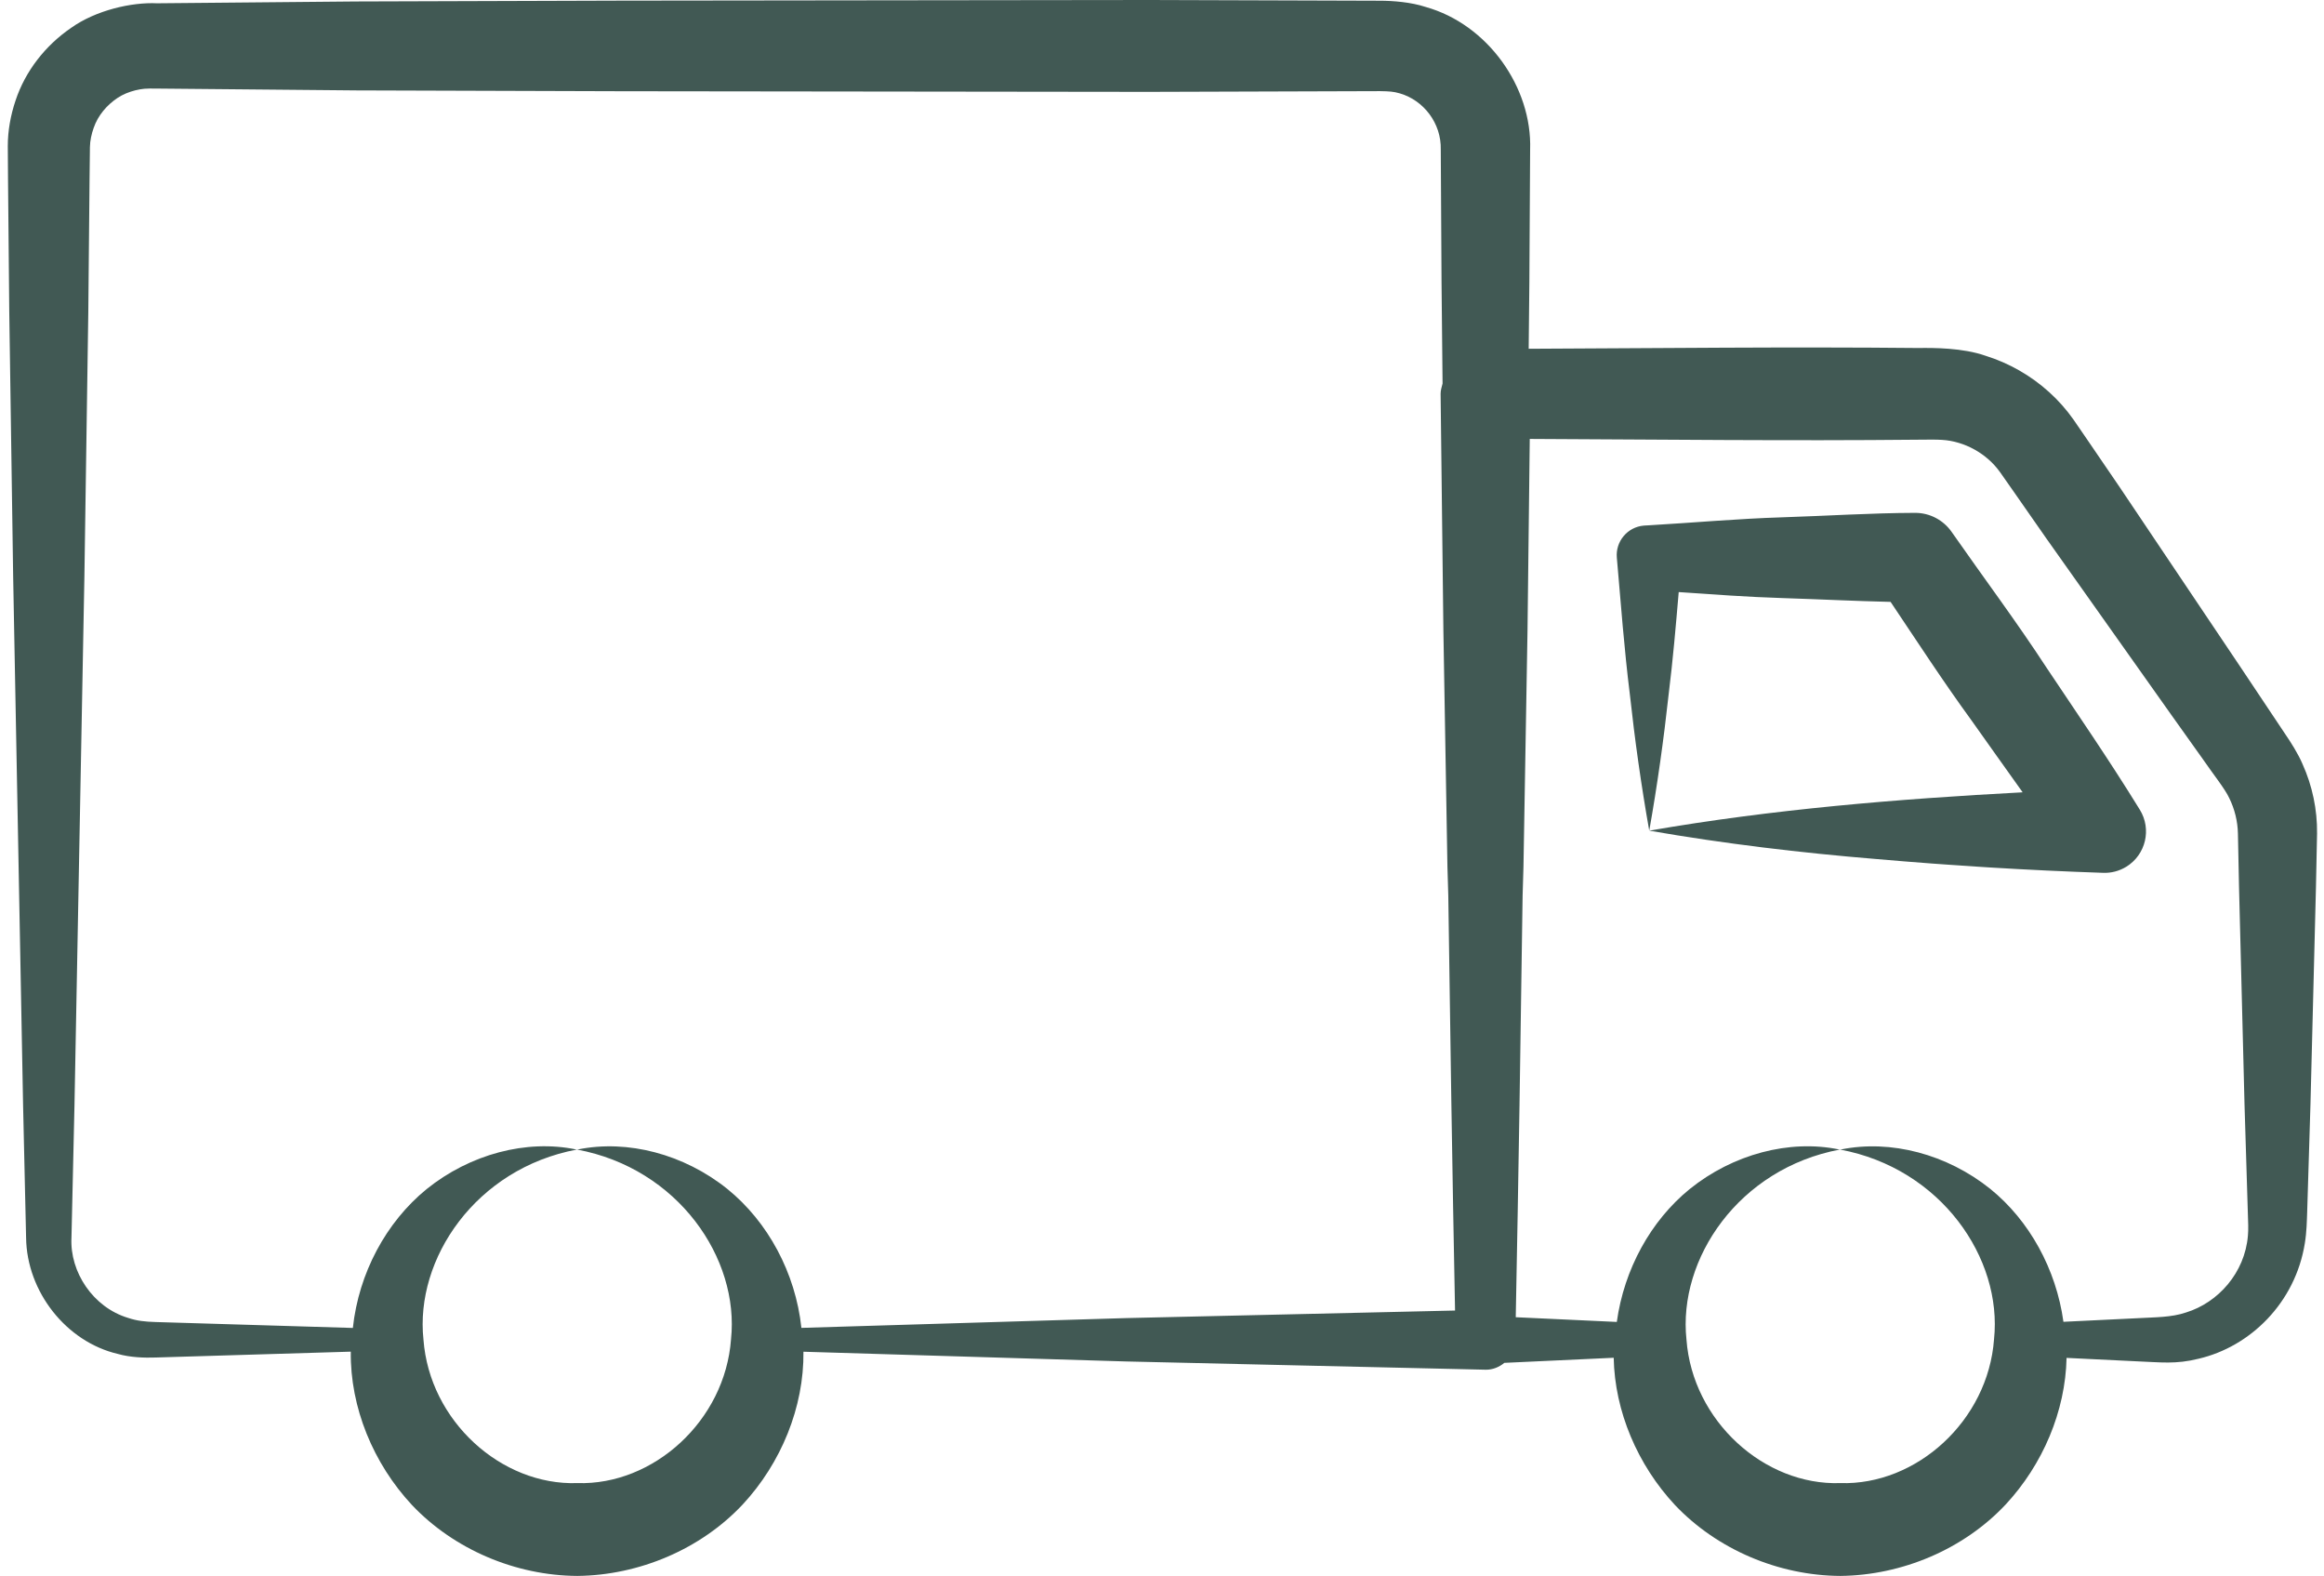
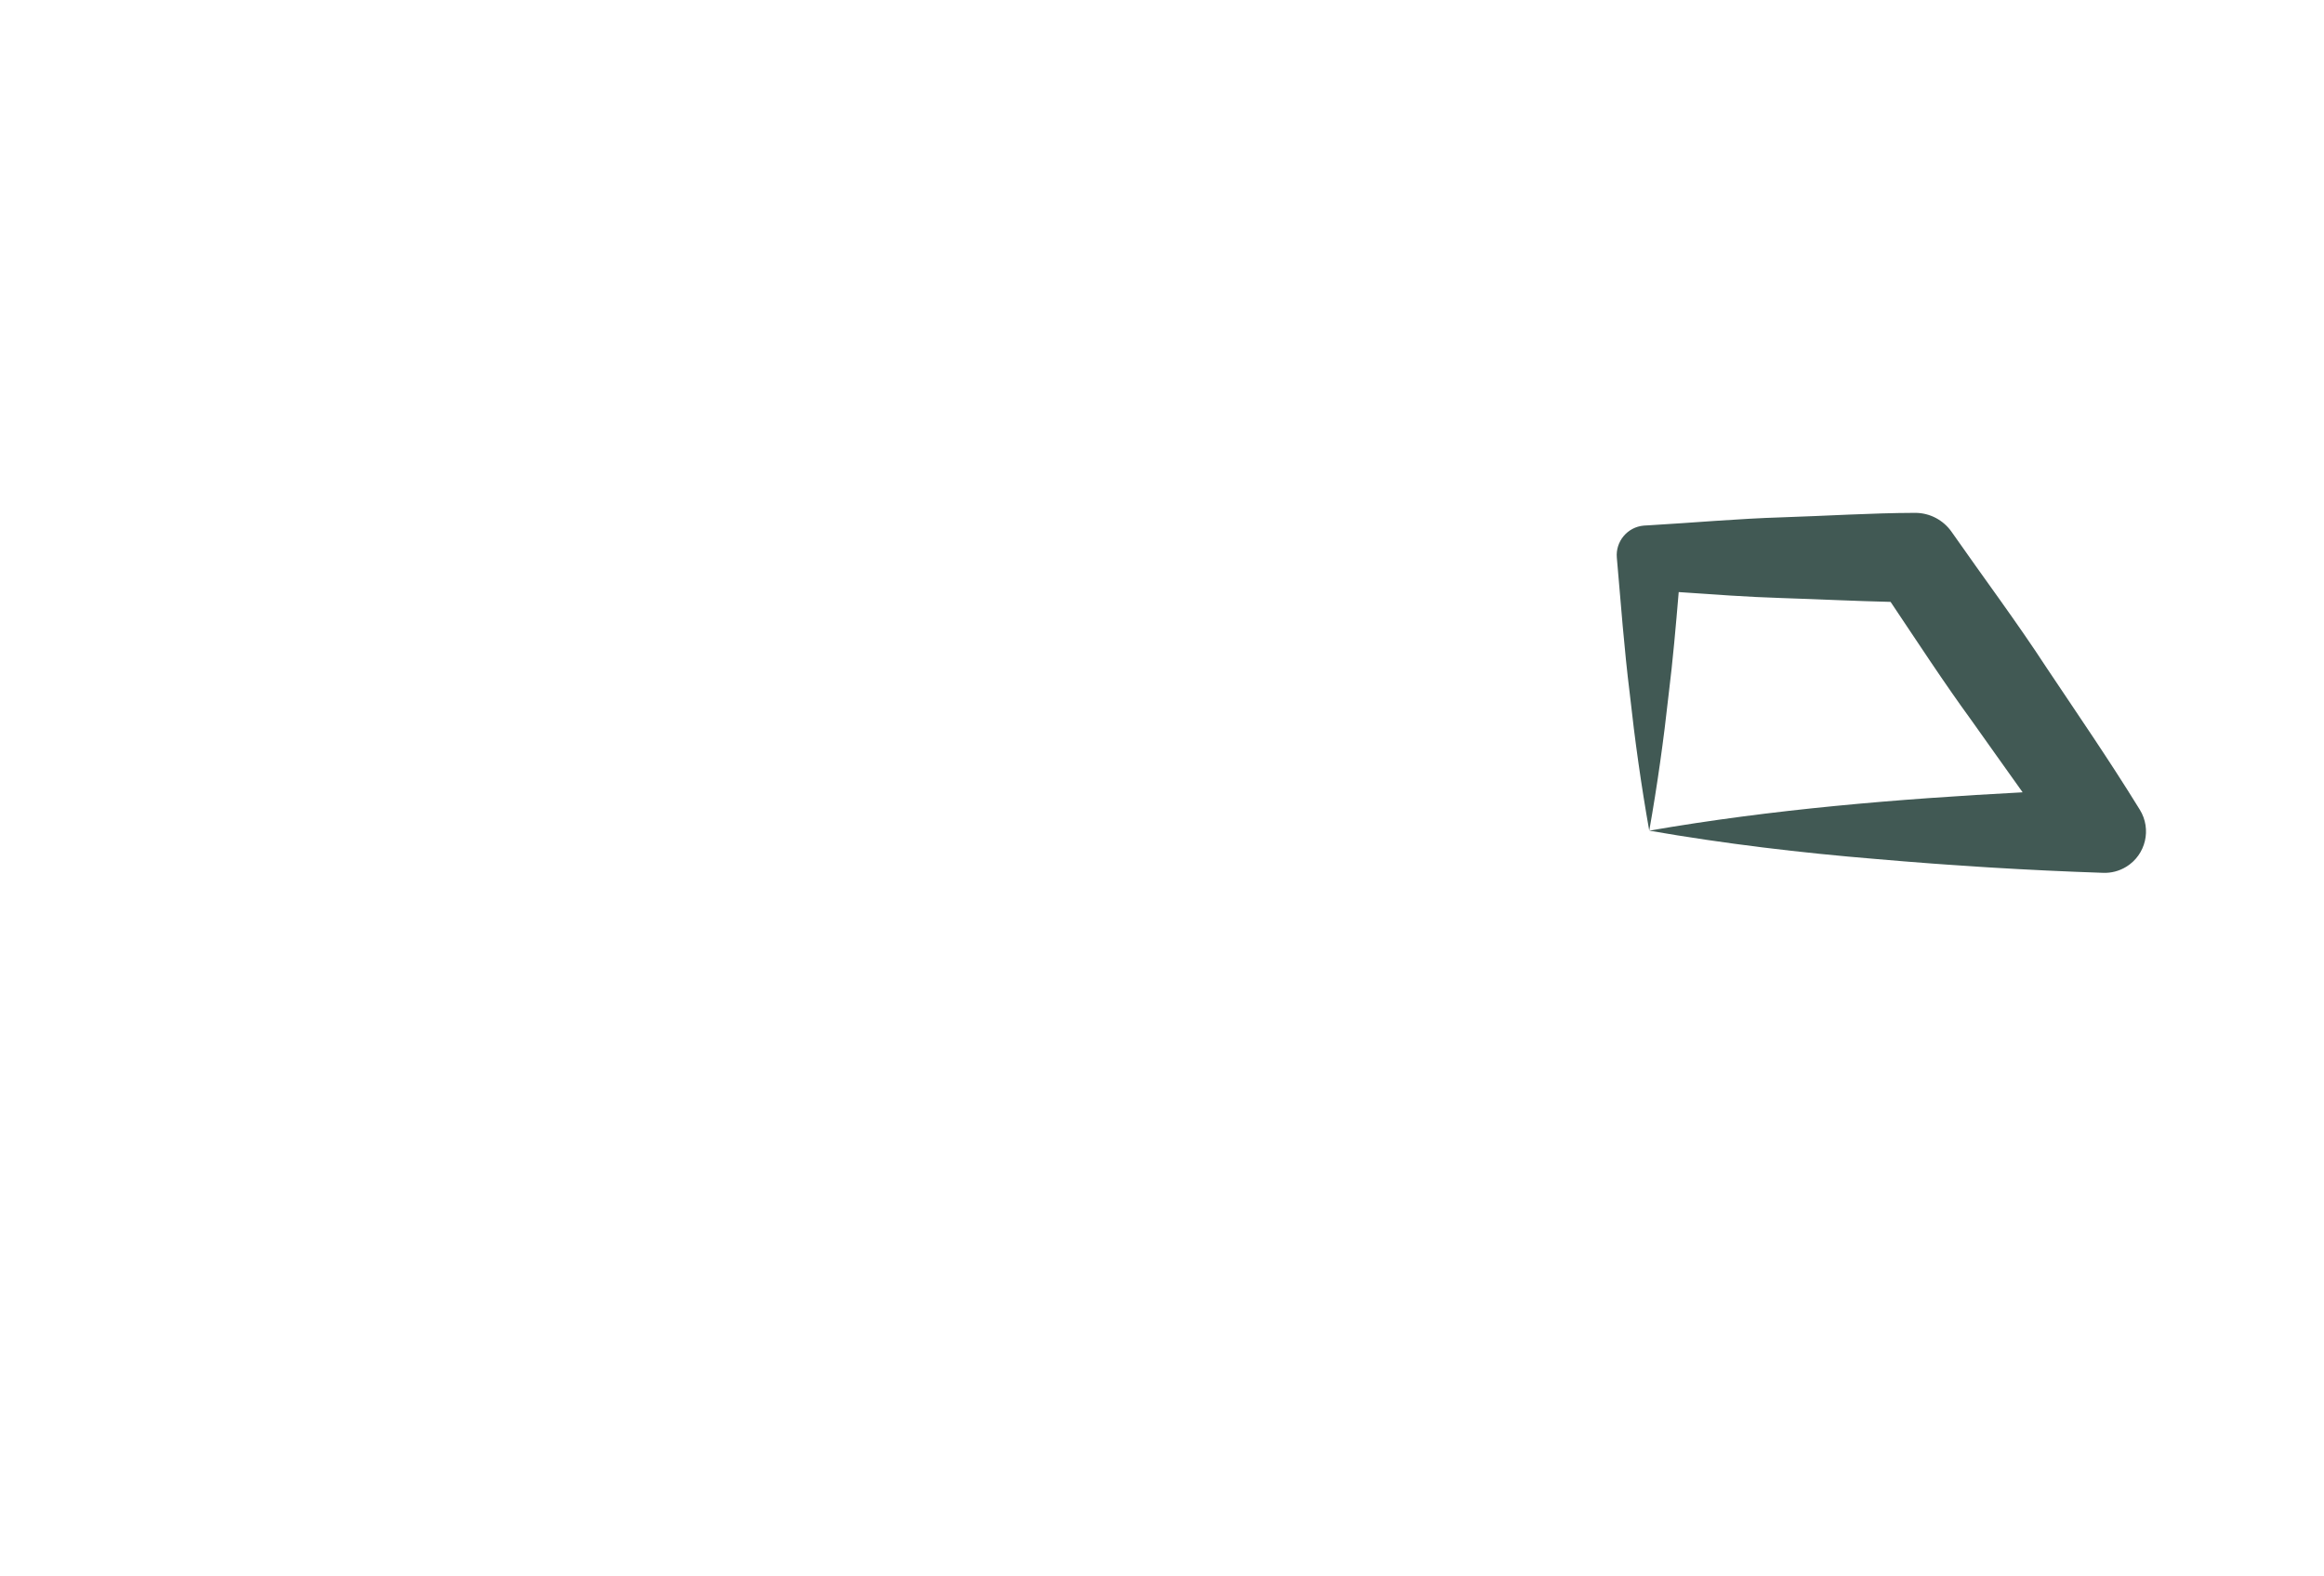
<svg xmlns="http://www.w3.org/2000/svg" width="295" height="200" viewBox="0 0 295 200" fill="none">
-   <path d="M294.119 105.777C294.155 102.759 293.522 99.723 292.27 96.957C291.725 95.66 290.698 94.062 290.127 93.235C289.731 92.642 284.007 84.069 284.403 84.662L269.077 61.845L265.204 56.17L263.209 53.262C262.31 51.987 261.27 50.806 260.108 49.76C257.789 47.661 255.012 46.075 252.021 45.144C249.152 44.138 245.423 44.137 243.527 44.165C227.033 44.001 210.539 44.191 194.045 44.262C194.069 41.431 194.109 38.6 194.132 35.769L194.229 18.987C194.495 11.065 188.83 3.08 180.959 0.881C179.109 0.269 176.78 0.093 175.185 0.092C174.212 0.089 145.21 -0.002 145.815 2.95284e-05L78.685 0.081L45.12 0.186C44.527 0.192 18.285 0.433 19.946 0.418C16.709 0.258 12.15 1.308 9.027 3.537C5.767 5.764 3.211 9.016 1.972 12.763C1.348 14.623 0.989 16.583 0.989 18.531L1.018 22.801L1.176 39.583L1.67 73.149L2.931 140.279L3.312 157.062C3.392 163.946 8.428 170.302 14.96 171.827C16.516 172.273 18.347 172.335 19.753 172.282C20.389 172.263 46.351 171.484 44.528 171.539C44.438 178.601 47.373 185.723 52.293 191.003C57.637 196.642 65.444 199.96 73.298 200C81.133 199.918 88.94 196.612 94.261 190.948C99.16 185.679 102.064 178.581 101.986 171.547L142.966 172.783C143.567 172.796 189.191 173.844 188.567 173.83C189.483 173.848 190.3 173.496 190.958 172.96L204.837 172.314C204.964 179.119 207.874 185.917 212.614 191.003C217.959 196.642 225.765 199.96 233.619 200C241.454 199.918 249.261 196.612 254.582 190.948C259.3 185.875 262.181 179.105 262.321 172.33L271.467 172.775C274.21 172.878 276.165 173.167 279.089 172.435C285.625 170.912 291.358 165.346 292.567 157.781C292.805 156.326 292.823 154.909 292.862 153.874L293.283 140.132L293.978 112.648L294.119 105.777ZM101.727 168.521C100.981 161.538 97.476 155.06 92.326 150.889C86.82 146.47 79.663 144.59 73.354 145.878C73.329 145.88 73.305 145.873 73.28 145.874C73.296 145.875 73.311 145.88 73.327 145.881C73.297 145.887 73.264 145.882 73.234 145.888C86.078 148.271 93.881 159.709 92.793 169.967C92.037 180.304 82.945 188.527 73.273 188.219C63.636 188.546 54.517 180.334 53.753 170.008C52.654 159.772 60.39 148.294 73.234 145.888C73.223 145.886 73.21 145.888 73.199 145.886C73.226 145.884 73.252 145.875 73.28 145.874C73.237 145.873 73.195 145.883 73.153 145.881C66.833 144.567 59.651 146.473 54.144 150.917C49.017 155.098 45.536 161.561 44.79 168.53C43.244 168.484 23.009 167.877 23.949 167.905L19.753 167.779C18.37 167.736 17.376 167.632 16.247 167.25C11.829 165.918 8.842 161.443 9.072 157.062L9.454 140.279L10.714 73.149L11.209 39.583L11.367 22.801L11.415 18.68C11.428 17.827 11.618 17.007 11.892 16.226C12.431 14.652 13.572 13.322 14.931 12.419C15.617 11.966 16.383 11.666 17.165 11.466C18.102 11.251 18.424 11.219 19.946 11.241C20.54 11.246 46.781 11.488 45.12 11.473L78.685 11.578L145.815 11.659C149.767 11.646 175.839 11.565 175.185 11.567C176.38 11.588 176.872 11.614 177.7 11.855C180.695 12.725 182.968 15.617 182.886 18.987L182.983 35.769C183.017 40.071 183.077 44.372 183.114 48.673C183.013 49.106 182.86 49.521 182.866 49.984L183.218 79.996L183.732 110.007C183.759 111.219 183.812 112.432 183.84 113.645C184.083 131.203 184.352 148.762 184.698 166.32L142.966 167.278L101.727 168.521ZM285.341 156.824C284.95 161.526 281.57 165.31 277.49 166.564C275.624 167.208 273.46 167.166 271.467 167.286L261.925 167.75C261.002 161.067 257.605 154.905 252.647 150.889C247.147 146.475 240.001 144.597 233.698 145.877C233.675 145.878 233.652 145.873 233.629 145.874C233.64 145.875 233.65 145.878 233.662 145.88C233.627 145.887 233.59 145.881 233.555 145.888C246.399 148.271 254.202 159.709 253.115 169.967C252.359 180.304 243.267 188.527 233.594 188.219C223.957 188.546 214.838 180.334 214.074 170.008C212.975 159.772 220.711 148.294 233.555 145.888C233.552 145.888 233.549 145.888 233.546 145.888C233.574 145.886 233.6 145.875 233.629 145.874C233.572 145.87 233.513 145.883 233.456 145.88C227.141 144.573 219.967 146.477 214.465 150.917C209.528 154.942 206.152 161.094 205.232 167.766L192.403 167.168C192.756 149.327 193.028 131.488 193.275 113.646C193.303 112.433 193.356 111.22 193.383 110.007L193.897 79.996L194.182 55.705C210.63 55.777 227.078 55.966 243.527 55.802C246.195 55.773 247.121 55.758 248.637 56.206C250.025 56.623 251.325 57.344 252.415 58.305C252.964 58.783 253.452 59.328 253.878 59.92L255.797 62.66L259.728 68.296L275.617 90.724L279.605 96.32C280.913 98.225 282.46 100.151 282.973 101.286C283.658 102.672 284.039 104.214 284.074 105.777L284.215 112.648L284.91 140.132L285.331 153.874C285.375 155.127 285.416 156.011 285.341 156.824Z" fill="#415954" />
  <path d="M271.384 102.38C267.694 96.403 263.716 90.626 259.819 84.793C255.985 78.916 251.778 73.297 247.762 67.545L247.712 67.474C246.684 66.023 244.99 65.079 243.077 65.086C237.456 65.106 231.834 65.475 226.213 65.653C220.592 65.826 214.971 66.337 209.35 66.663L208.745 66.697L208.652 66.704C206.583 66.886 205.053 68.709 205.235 70.778C205.741 76.551 206.165 82.325 206.884 88.098C207.516 93.872 208.323 99.646 209.349 105.419C210.376 99.646 211.183 93.872 211.815 88.098C212.352 83.779 212.723 79.46 213.089 75.141C217.464 75.439 221.839 75.767 226.213 75.9C230.803 76.046 235.394 76.279 239.984 76.385C243.363 81.419 246.667 86.503 250.238 91.403C252.409 94.452 254.566 97.51 256.747 100.552C240.793 101.399 224.974 102.709 209.349 105.419C218.954 107.086 228.559 108.229 238.164 109.02C247.769 109.858 257.374 110.449 266.979 110.771C267.98 110.806 268.998 110.556 269.913 109.992C272.38 108.468 273.146 105.233 271.623 102.765L271.384 102.38Z" fill="#415954" />
</svg>